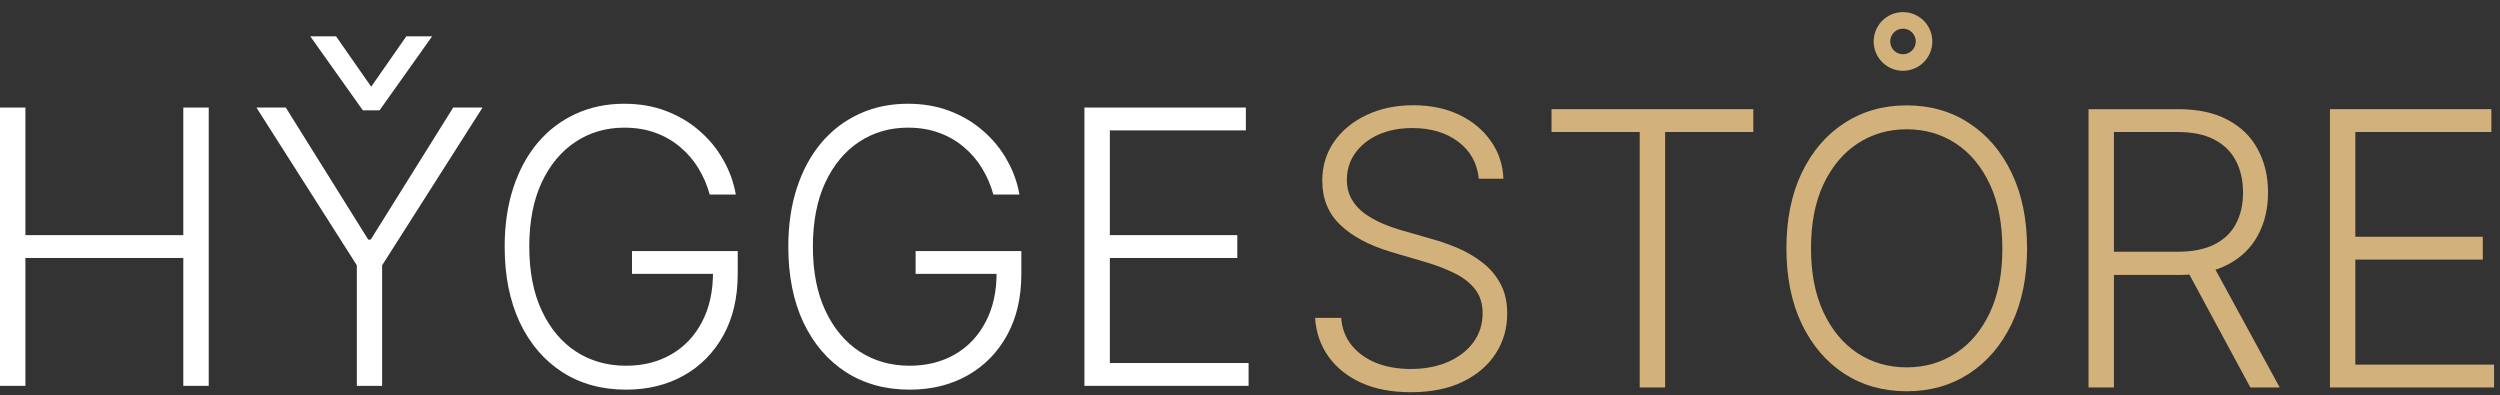
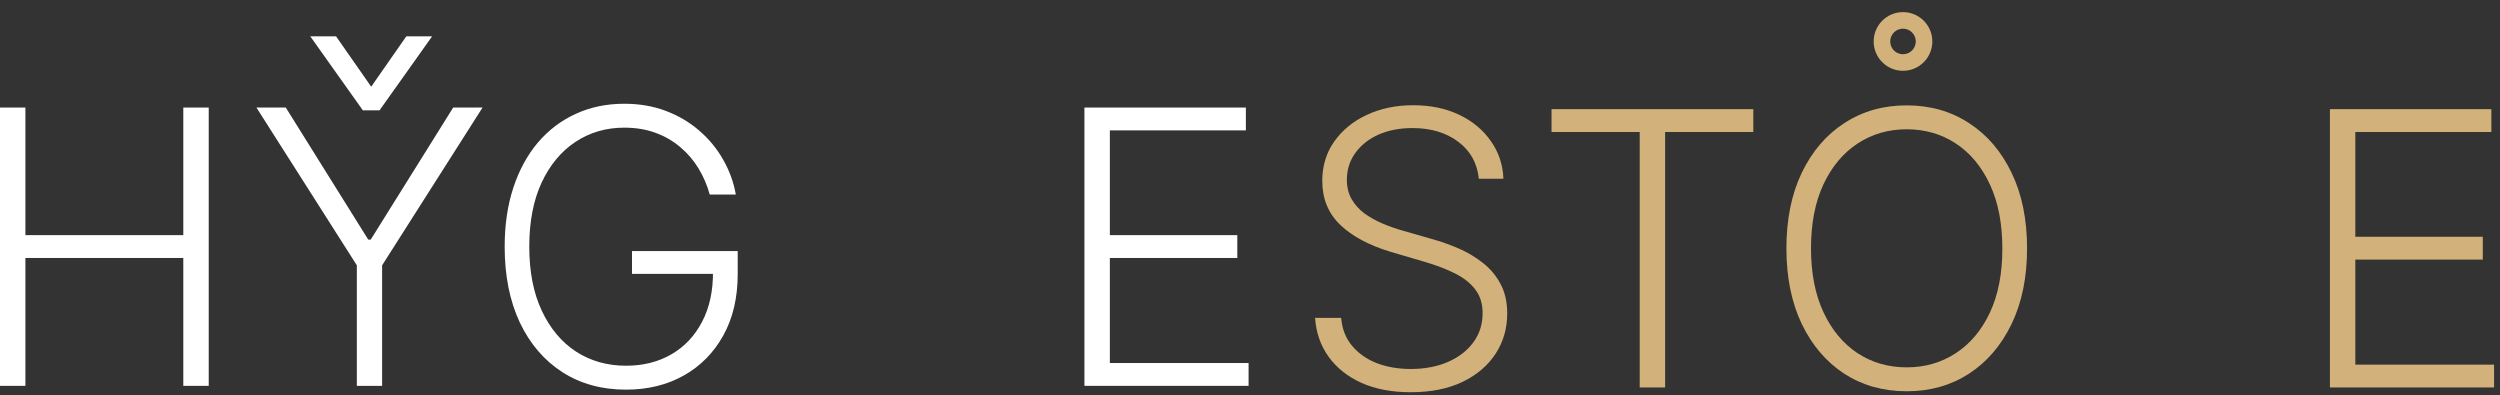
<svg xmlns="http://www.w3.org/2000/svg" width="196" height="31" viewBox="0 0 196 31" fill="none">
  <rect x="0" y="0" width="196" height="31" fill="#333333" stroke="none" />
  <path d="M26.244 3.05L26.304 3.136L29.102 7.147L31.899 3.136L31.959 3.05H33.489L33.265 3.366L29.712 8.366L29.652 8.45H28.551L28.491 8.366L24.939 3.366L24.714 3.05H26.244Z" fill="white" stroke="white" stroke-width="0.4" />
  <path d="M85.019 30.25V8.432H97.676V10.222H87.012V18.435H97.005V20.225H87.012V28.46H97.889V30.25H85.019Z" fill="white" />
-   <path d="M77.879 15.25C77.68 14.526 77.389 13.847 77.005 13.215C76.622 12.576 76.146 12.018 75.578 11.543C75.016 11.06 74.367 10.683 73.628 10.413C72.897 10.143 72.08 10.008 71.178 10.008C69.757 10.008 68.486 10.378 67.364 11.117C66.242 11.855 65.354 12.921 64.701 14.312C64.054 15.705 63.731 17.381 63.731 19.341C63.731 21.294 64.058 22.967 64.711 24.359C65.365 25.751 66.259 26.82 67.396 27.565C68.539 28.304 69.846 28.673 71.316 28.673C72.659 28.673 73.845 28.375 74.874 27.778C75.904 27.182 76.707 26.33 77.282 25.222C77.865 24.114 78.149 22.796 78.134 21.269L78.774 21.472H71.785V19.682H80.073V21.472C80.073 23.332 79.697 24.941 78.944 26.298C78.191 27.654 77.158 28.702 75.844 29.44C74.53 30.179 73.021 30.548 71.316 30.548C69.413 30.548 67.747 30.09 66.32 29.174C64.892 28.251 63.781 26.951 62.985 25.275C62.197 23.592 61.803 21.614 61.803 19.341C61.803 17.629 62.03 16.084 62.485 14.707C62.939 13.329 63.582 12.15 64.413 11.17C65.251 10.19 66.242 9.44 67.385 8.922C68.529 8.396 69.793 8.134 71.178 8.134C72.371 8.134 73.461 8.322 74.448 8.698C75.443 9.075 76.316 9.593 77.069 10.254C77.829 10.907 78.451 11.663 78.933 12.523C79.424 13.375 79.754 14.284 79.924 15.25H77.879Z" fill="white" />
  <path d="M55.642 15.25C55.444 14.526 55.152 13.847 54.769 13.215C54.385 12.576 53.909 12.018 53.341 11.543C52.78 11.06 52.13 10.683 51.392 10.413C50.66 10.143 49.843 10.008 48.941 10.008C47.521 10.008 46.25 10.378 45.127 11.117C44.005 11.855 43.117 12.921 42.464 14.312C41.818 15.705 41.495 17.381 41.495 19.341C41.495 21.294 41.821 22.967 42.475 24.359C43.128 25.751 44.023 26.82 45.159 27.565C46.303 28.304 47.61 28.673 49.08 28.673C50.422 28.673 51.608 28.375 52.638 27.778C53.668 27.182 54.471 26.33 55.046 25.222C55.628 24.114 55.912 22.796 55.898 21.269L56.537 21.472H49.549V19.682H57.837V21.472C57.837 23.332 57.461 24.941 56.708 26.298C55.955 27.654 54.922 28.702 53.608 29.44C52.294 30.179 50.784 30.548 49.08 30.548C47.176 30.548 45.511 30.09 44.084 29.174C42.656 28.251 41.544 26.951 40.749 25.275C39.961 23.592 39.566 21.614 39.566 19.341C39.566 17.629 39.794 16.084 40.248 14.707C40.703 13.329 41.346 12.15 42.176 11.17C43.015 10.19 44.005 9.44 45.149 8.922C46.292 8.396 47.556 8.134 48.941 8.134C50.135 8.134 51.225 8.322 52.212 8.698C53.206 9.075 54.08 9.593 54.833 10.254C55.593 10.907 56.214 11.663 56.697 12.523C57.187 13.375 57.517 14.284 57.688 15.25H55.642Z" fill="white" />
  <path d="M20.104 8.432H22.405L28.871 18.787H29.063L35.53 8.432H37.831L29.958 20.8V30.25H27.976V20.8L20.104 8.432Z" fill="white" />
  <path d="M0 30.25V8.432H1.992V18.435H14.371V8.432H16.364V30.25H14.371V20.225H1.992V30.25H0Z" fill="white" />
  <path d="M182.666 30.377V8.559H195.322V10.349H184.658V18.562H194.651V20.352H184.658V28.587H195.535V30.377H182.666Z" fill="#D2B27A" />
-   <path d="M163.74 30.377V8.559H170.782C172.33 8.559 173.623 8.839 174.66 9.401C175.704 9.955 176.489 10.725 177.014 11.712C177.547 12.693 177.813 13.818 177.813 15.089C177.813 16.361 177.547 17.483 177.014 18.456C176.489 19.429 175.708 20.189 174.671 20.736C173.634 21.283 172.348 21.556 170.814 21.556H164.816V19.734H170.761C171.897 19.734 172.842 19.546 173.595 19.17C174.355 18.793 174.919 18.257 175.289 17.561C175.665 16.865 175.853 16.041 175.853 15.089C175.853 14.138 175.665 13.307 175.289 12.597C174.912 11.879 174.344 11.325 173.584 10.935C172.831 10.544 171.879 10.349 170.729 10.349H165.732V30.377H163.74ZM173.36 20.533L178.73 30.377H176.428L171.112 20.533H173.36Z" fill="#D2B27A" />
  <path d="M158.922 19.468C158.922 21.741 158.517 23.719 157.707 25.402C156.898 27.078 155.783 28.378 154.362 29.301C152.949 30.217 151.322 30.675 149.483 30.675C147.643 30.675 146.013 30.217 144.593 29.301C143.18 28.378 142.068 27.078 141.259 25.402C140.456 23.719 140.055 21.741 140.055 19.468C140.055 17.195 140.456 15.221 141.259 13.545C142.068 11.861 143.183 10.562 144.604 9.646C146.024 8.722 147.651 8.261 149.483 8.261C151.322 8.261 152.949 8.722 154.362 9.646C155.783 10.562 156.898 11.861 157.707 13.545C158.517 15.221 158.922 17.195 158.922 19.468ZM156.983 19.468C156.983 17.515 156.656 15.842 156.003 14.45C155.349 13.051 154.458 11.982 153.329 11.244C152.2 10.505 150.918 10.136 149.483 10.136C148.055 10.136 146.777 10.505 145.648 11.244C144.518 11.982 143.624 13.048 142.963 14.44C142.31 15.832 141.983 17.508 141.983 19.468C141.983 21.421 142.31 23.094 142.963 24.486C143.616 25.878 144.508 26.947 145.637 27.692C146.766 28.431 148.048 28.8 149.483 28.8C150.918 28.8 152.2 28.431 153.329 27.692C154.465 26.954 155.36 25.889 156.013 24.496C156.667 23.097 156.99 21.421 156.983 19.468Z" fill="#D2B27A" />
  <path d="M121.639 10.349V8.559H137.459V10.349H130.545V30.377H128.553V10.349H121.639Z" fill="#D2B27A" />
  <path d="M115.939 14.014C115.818 12.799 115.282 11.833 114.33 11.116C113.379 10.398 112.182 10.04 110.74 10.04C109.724 10.04 108.83 10.214 108.055 10.562C107.288 10.91 106.685 11.393 106.244 12.011C105.811 12.621 105.594 13.318 105.594 14.099C105.594 14.674 105.719 15.178 105.967 15.611C106.216 16.045 106.55 16.418 106.969 16.73C107.395 17.035 107.864 17.298 108.375 17.518C108.893 17.739 109.415 17.923 109.941 18.072L112.242 18.733C112.938 18.925 113.634 19.17 114.33 19.468C115.026 19.766 115.662 20.143 116.237 20.597C116.82 21.045 117.285 21.595 117.633 22.249C117.988 22.895 118.165 23.673 118.165 24.582C118.165 25.747 117.864 26.794 117.26 27.724C116.656 28.655 115.79 29.393 114.661 29.94C113.531 30.48 112.178 30.75 110.602 30.75C109.117 30.75 107.828 30.505 106.734 30.015C105.641 29.518 104.781 28.832 104.156 27.959C103.531 27.085 103.18 26.073 103.102 24.923H105.147C105.218 25.782 105.502 26.51 105.999 27.107C106.496 27.703 107.143 28.158 107.938 28.47C108.734 28.776 109.621 28.928 110.602 28.928C111.688 28.928 112.654 28.747 113.499 28.385C114.352 28.016 115.019 27.504 115.502 26.851C115.992 26.19 116.237 25.423 116.237 24.55C116.237 23.811 116.045 23.193 115.662 22.696C115.278 22.192 114.742 21.769 114.053 21.428C113.371 21.087 112.58 20.785 111.678 20.523L109.067 19.756C107.356 19.244 106.028 18.538 105.083 17.636C104.138 16.734 103.666 15.583 103.666 14.184C103.666 13.012 103.979 11.982 104.604 11.095C105.236 10.2 106.088 9.504 107.161 9.006C108.24 8.502 109.451 8.25 110.793 8.25C112.15 8.25 113.35 8.499 114.394 8.996C115.438 9.493 116.266 10.178 116.876 11.052C117.494 11.918 117.825 12.905 117.867 14.014H115.939Z" fill="#D2B27A" />
  <circle cx="149.195" cy="3.25" r="1.65" stroke="#D2B27A" stroke-width="1.3" />
</svg>